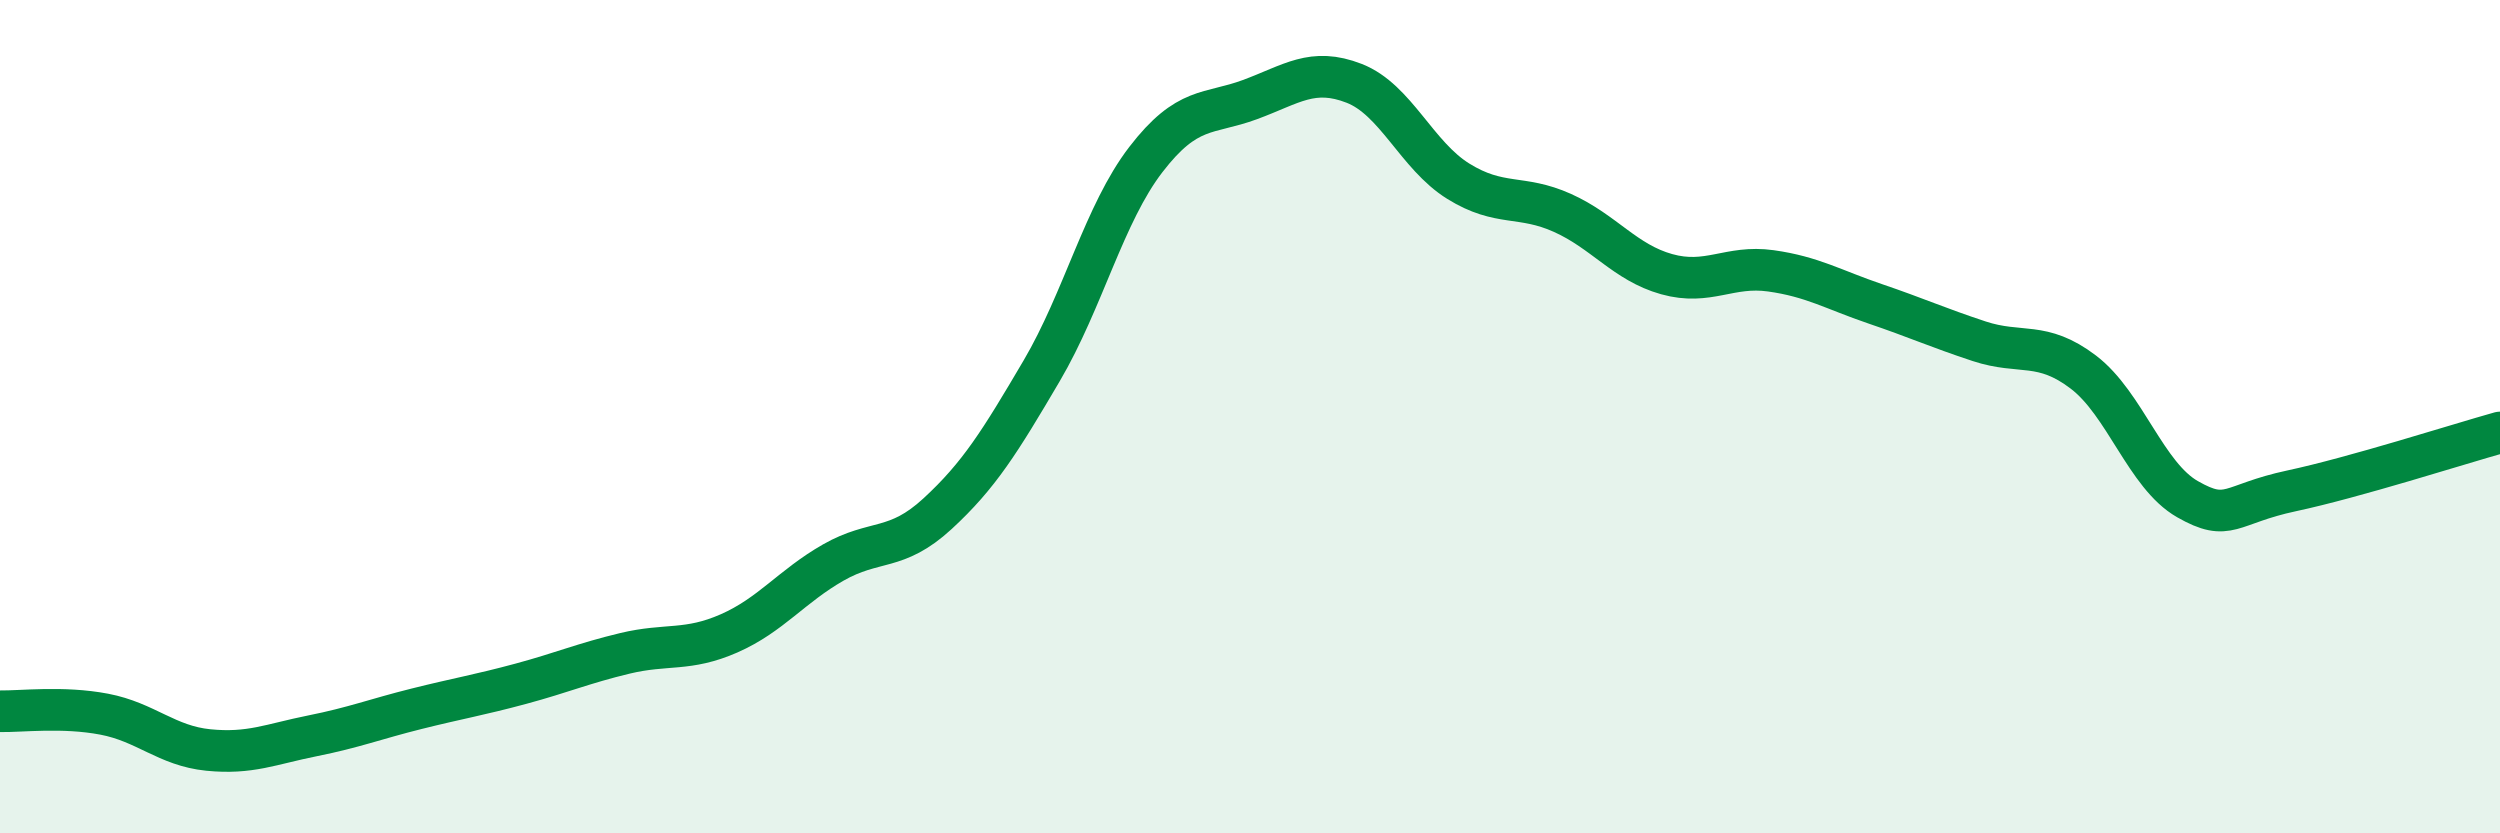
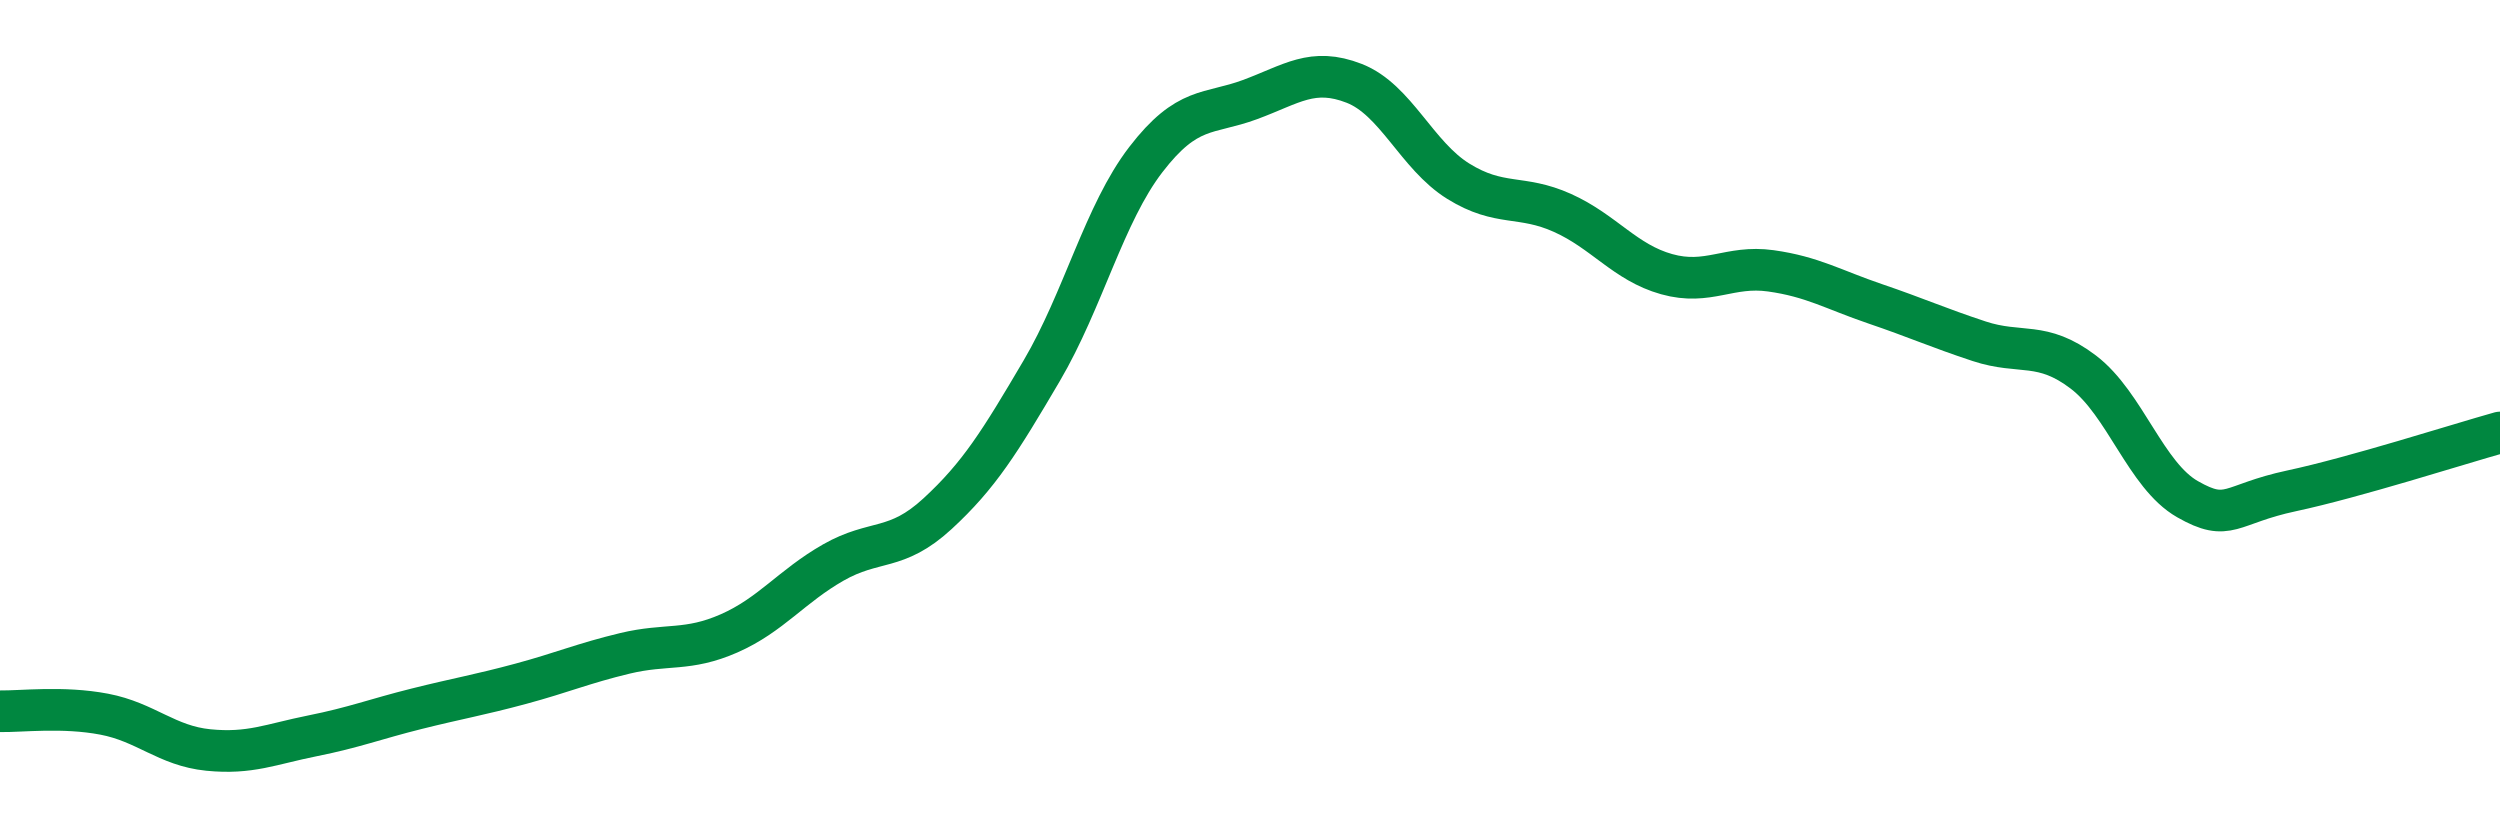
<svg xmlns="http://www.w3.org/2000/svg" width="60" height="20" viewBox="0 0 60 20">
-   <path d="M 0,17.07 C 0.5,17.08 1.5,16.95 2.5,17.14 C 3.5,17.33 4,17.9 5,18 C 6,18.1 6.5,17.86 7.5,17.66 C 8.5,17.46 9,17.26 10,17.01 C 11,16.76 11.5,16.68 12.5,16.41 C 13.5,16.14 14,15.92 15,15.68 C 16,15.44 16.5,15.64 17.5,15.2 C 18.5,14.76 19,14.07 20,13.5 C 21,12.93 21.5,13.25 22.5,12.33 C 23.5,11.41 24,10.6 25,8.9 C 26,7.2 26.5,5.13 27.5,3.83 C 28.5,2.53 29,2.76 30,2.39 C 31,2.02 31.5,1.61 32.5,2 C 33.5,2.39 34,3.73 35,4.35 C 36,4.97 36.5,4.66 37.5,5.11 C 38.5,5.56 39,6.3 40,6.58 C 41,6.86 41.5,6.36 42.5,6.5 C 43.5,6.64 44,6.95 45,7.29 C 46,7.63 46.5,7.86 47.5,8.19 C 48.5,8.52 49,8.17 50,8.93 C 51,9.69 51.5,11.41 52.5,11.98 C 53.5,12.55 53.5,12.1 55,11.78 C 56.5,11.46 59,10.66 60,10.38L60 20L0 20Z" fill="#008740" opacity="0.1" stroke-linecap="round" stroke-linejoin="round" />
  <path d="M 0,17.07 C 0.5,17.08 1.5,16.95 2.5,17.14 C 3.5,17.33 4,17.9 5,18 C 6,18.1 6.5,17.86 7.5,17.66 C 8.5,17.46 9,17.26 10,17.01 C 11,16.76 11.5,16.68 12.5,16.41 C 13.5,16.14 14,15.92 15,15.68 C 16,15.44 16.5,15.64 17.5,15.2 C 18.5,14.76 19,14.07 20,13.5 C 21,12.93 21.5,13.25 22.5,12.33 C 23.5,11.41 24,10.6 25,8.9 C 26,7.2 26.5,5.13 27.5,3.83 C 28.5,2.53 29,2.76 30,2.39 C 31,2.02 31.5,1.61 32.5,2 C 33.5,2.39 34,3.73 35,4.35 C 36,4.97 36.5,4.66 37.5,5.11 C 38.5,5.56 39,6.3 40,6.58 C 41,6.86 41.5,6.36 42.5,6.5 C 43.5,6.64 44,6.95 45,7.29 C 46,7.63 46.5,7.86 47.5,8.19 C 48.5,8.52 49,8.17 50,8.93 C 51,9.69 51.5,11.41 52.5,11.98 C 53.5,12.55 53.5,12.1 55,11.78 C 56.5,11.46 59,10.66 60,10.38" stroke="#008740" stroke-width="1" fill="none" stroke-linecap="round" stroke-linejoin="round" />
</svg>